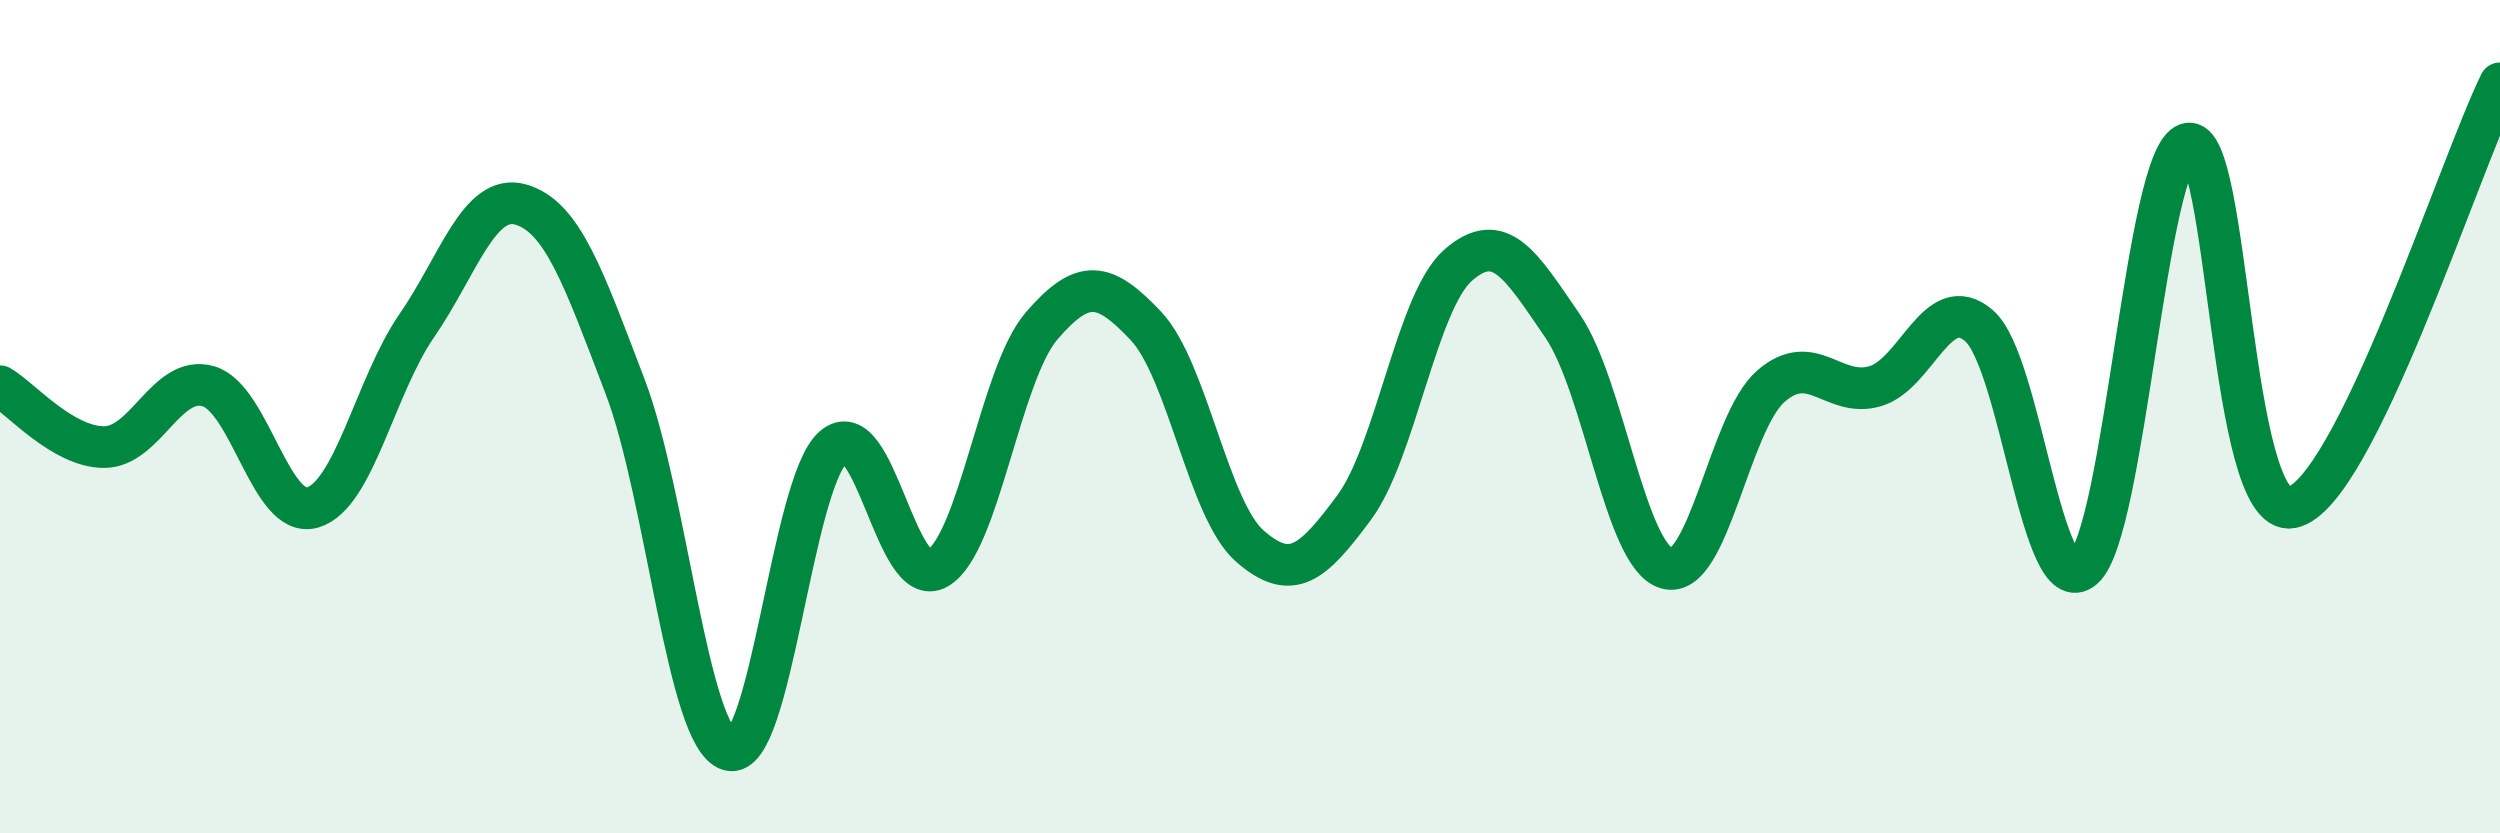
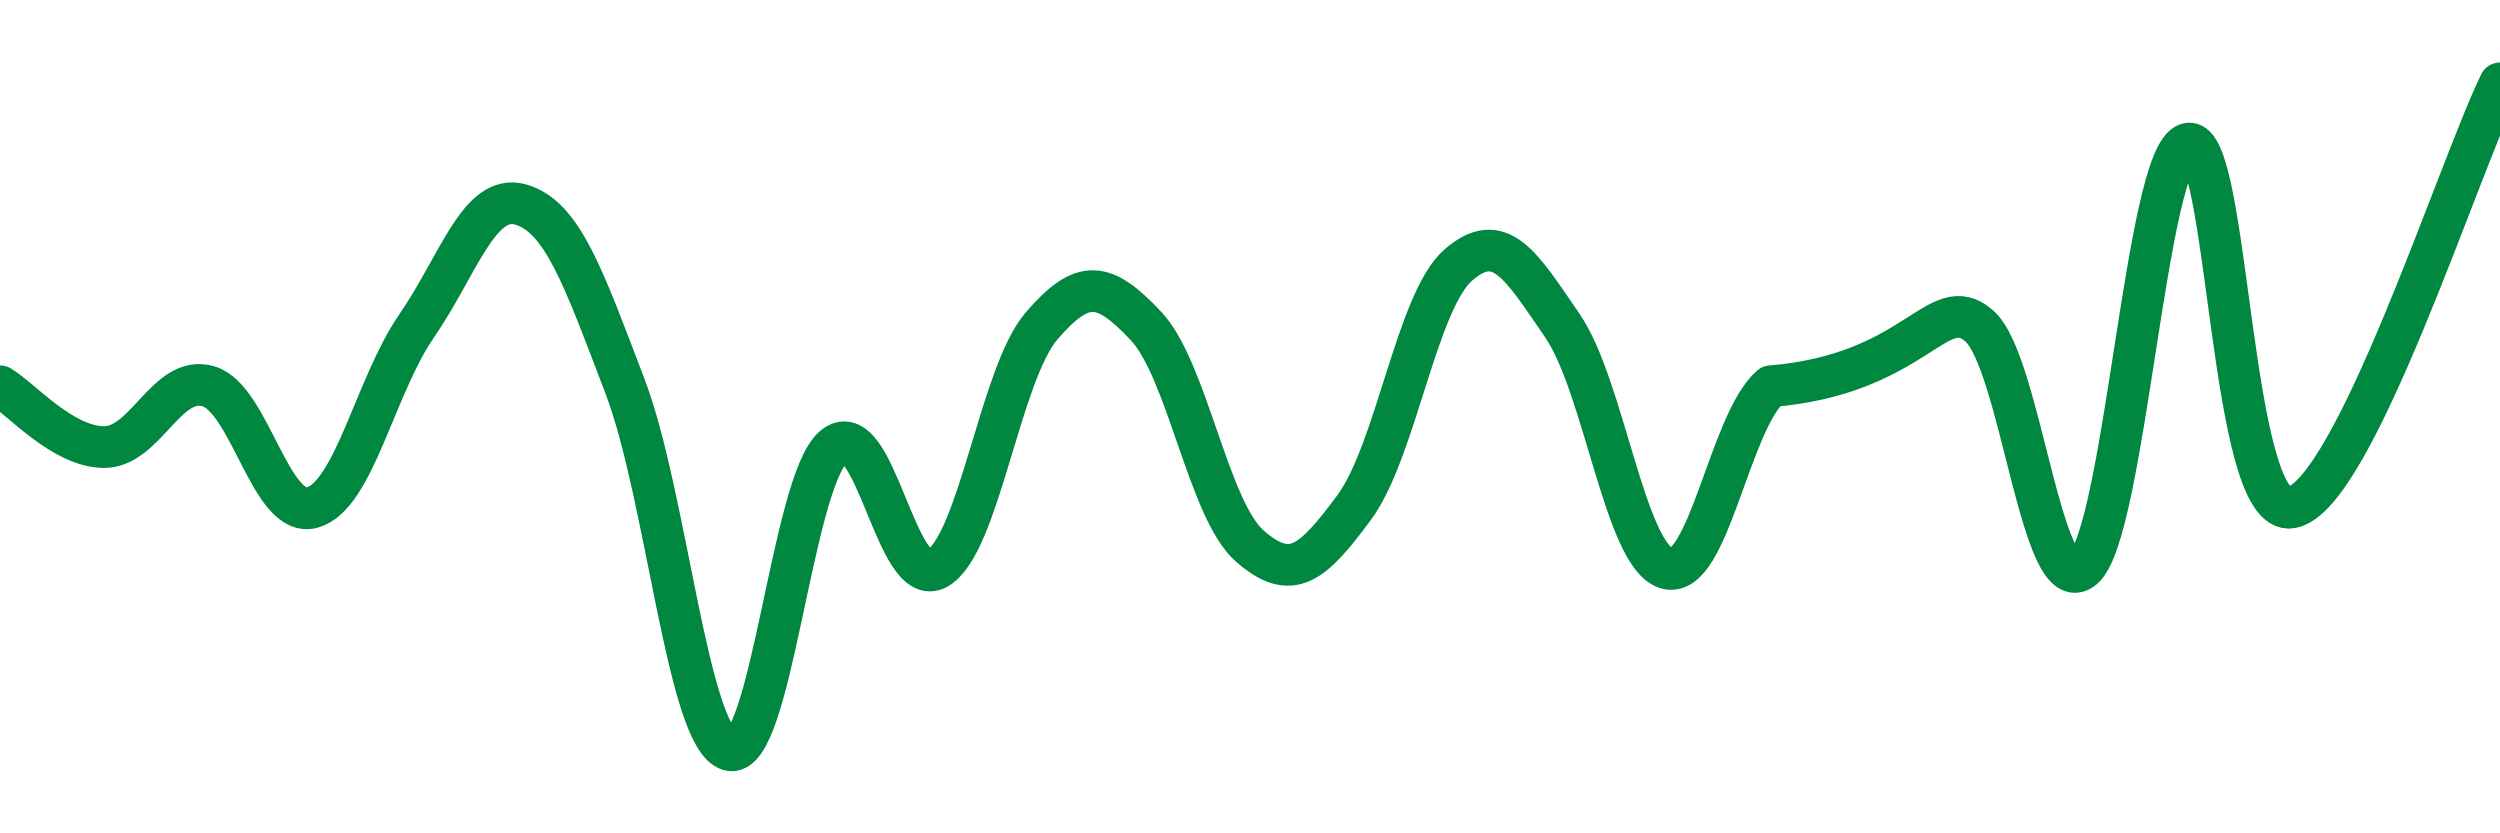
<svg xmlns="http://www.w3.org/2000/svg" width="60" height="20" viewBox="0 0 60 20">
-   <path d="M 0,9.27 C 0.5,9.56 1.5,10.73 2.5,10.73 C 3.5,10.73 4,8.98 5,9.27 C 6,9.56 6.5,12.47 7.5,12.18 C 8.5,11.89 9,9.27 10,7.82 C 11,6.37 11.5,4.62 12.5,4.91 C 13.5,5.2 14,6.65 15,9.27 C 16,11.89 16.5,17.71 17.5,18 C 18.5,18.29 19,11.6 20,10.73 C 21,9.86 21.5,14.22 22.5,13.64 C 23.5,13.06 24,8.98 25,7.82 C 26,6.66 26.5,6.76 27.5,7.82 C 28.5,8.88 29,12.24 30,13.11 C 31,13.98 31.5,13.53 32.5,12.18 C 33.5,10.83 34,7.23 35,6.36 C 36,5.49 36.5,6.36 37.5,7.82 C 38.5,9.28 39,13.35 40,13.64 C 41,13.93 41.5,10.14 42.5,9.27 C 43.5,8.4 44,9.56 45,9.27 C 46,8.98 46.5,6.95 47.5,7.82 C 48.5,8.69 49,14.51 50,13.64 C 51,12.77 51.5,3.74 52.5,3.45 C 53.5,3.16 53.5,12.47 55,12.18 C 56.5,11.89 59,4.04 60,2L60 20L0 20Z" fill="#008740" opacity="0.1" stroke-linecap="round" stroke-linejoin="round" />
-   <path d="M 0,9.27 C 0.5,9.56 1.5,10.73 2.5,10.73 C 3.5,10.73 4,8.98 5,9.27 C 6,9.56 6.5,12.47 7.5,12.18 C 8.5,11.89 9,9.27 10,7.82 C 11,6.37 11.5,4.62 12.5,4.91 C 13.5,5.2 14,6.65 15,9.27 C 16,11.89 16.5,17.71 17.5,18 C 18.5,18.29 19,11.6 20,10.73 C 21,9.86 21.5,14.22 22.5,13.64 C 23.5,13.06 24,8.98 25,7.82 C 26,6.66 26.5,6.76 27.5,7.82 C 28.5,8.88 29,12.24 30,13.11 C 31,13.98 31.5,13.53 32.5,12.18 C 33.5,10.83 34,7.23 35,6.36 C 36,5.49 36.5,6.36 37.5,7.82 C 38.5,9.28 39,13.35 40,13.64 C 41,13.93 41.5,10.14 42.5,9.27 C 43.5,8.4 44,9.56 45,9.27 C 46,8.98 46.5,6.95 47.5,7.82 C 48.5,8.69 49,14.51 50,13.64 C 51,12.77 51.5,3.74 52.5,3.45 C 53.5,3.16 53.5,12.47 55,12.18 C 56.5,11.89 59,4.04 60,2" stroke="#008740" stroke-width="1" fill="none" stroke-linecap="round" stroke-linejoin="round" />
+   <path d="M 0,9.27 C 0.5,9.56 1.5,10.73 2.5,10.73 C 3.5,10.73 4,8.98 5,9.27 C 6,9.56 6.5,12.47 7.5,12.18 C 8.5,11.89 9,9.27 10,7.82 C 11,6.37 11.5,4.62 12.5,4.91 C 13.5,5.2 14,6.65 15,9.27 C 16,11.89 16.5,17.71 17.5,18 C 18.5,18.29 19,11.6 20,10.73 C 21,9.86 21.5,14.22 22.5,13.64 C 23.5,13.06 24,8.98 25,7.82 C 26,6.66 26.5,6.76 27.5,7.82 C 28.5,8.88 29,12.24 30,13.11 C 31,13.98 31.5,13.53 32.5,12.18 C 33.5,10.83 34,7.23 35,6.36 C 36,5.49 36.5,6.36 37.5,7.82 C 38.5,9.28 39,13.35 40,13.64 C 41,13.93 41.5,10.14 42.5,9.27 C 46,8.98 46.5,6.95 47.5,7.82 C 48.5,8.69 49,14.51 50,13.64 C 51,12.77 51.5,3.74 52.5,3.45 C 53.5,3.16 53.5,12.47 55,12.18 C 56.5,11.89 59,4.04 60,2" stroke="#008740" stroke-width="1" fill="none" stroke-linecap="round" stroke-linejoin="round" />
</svg>